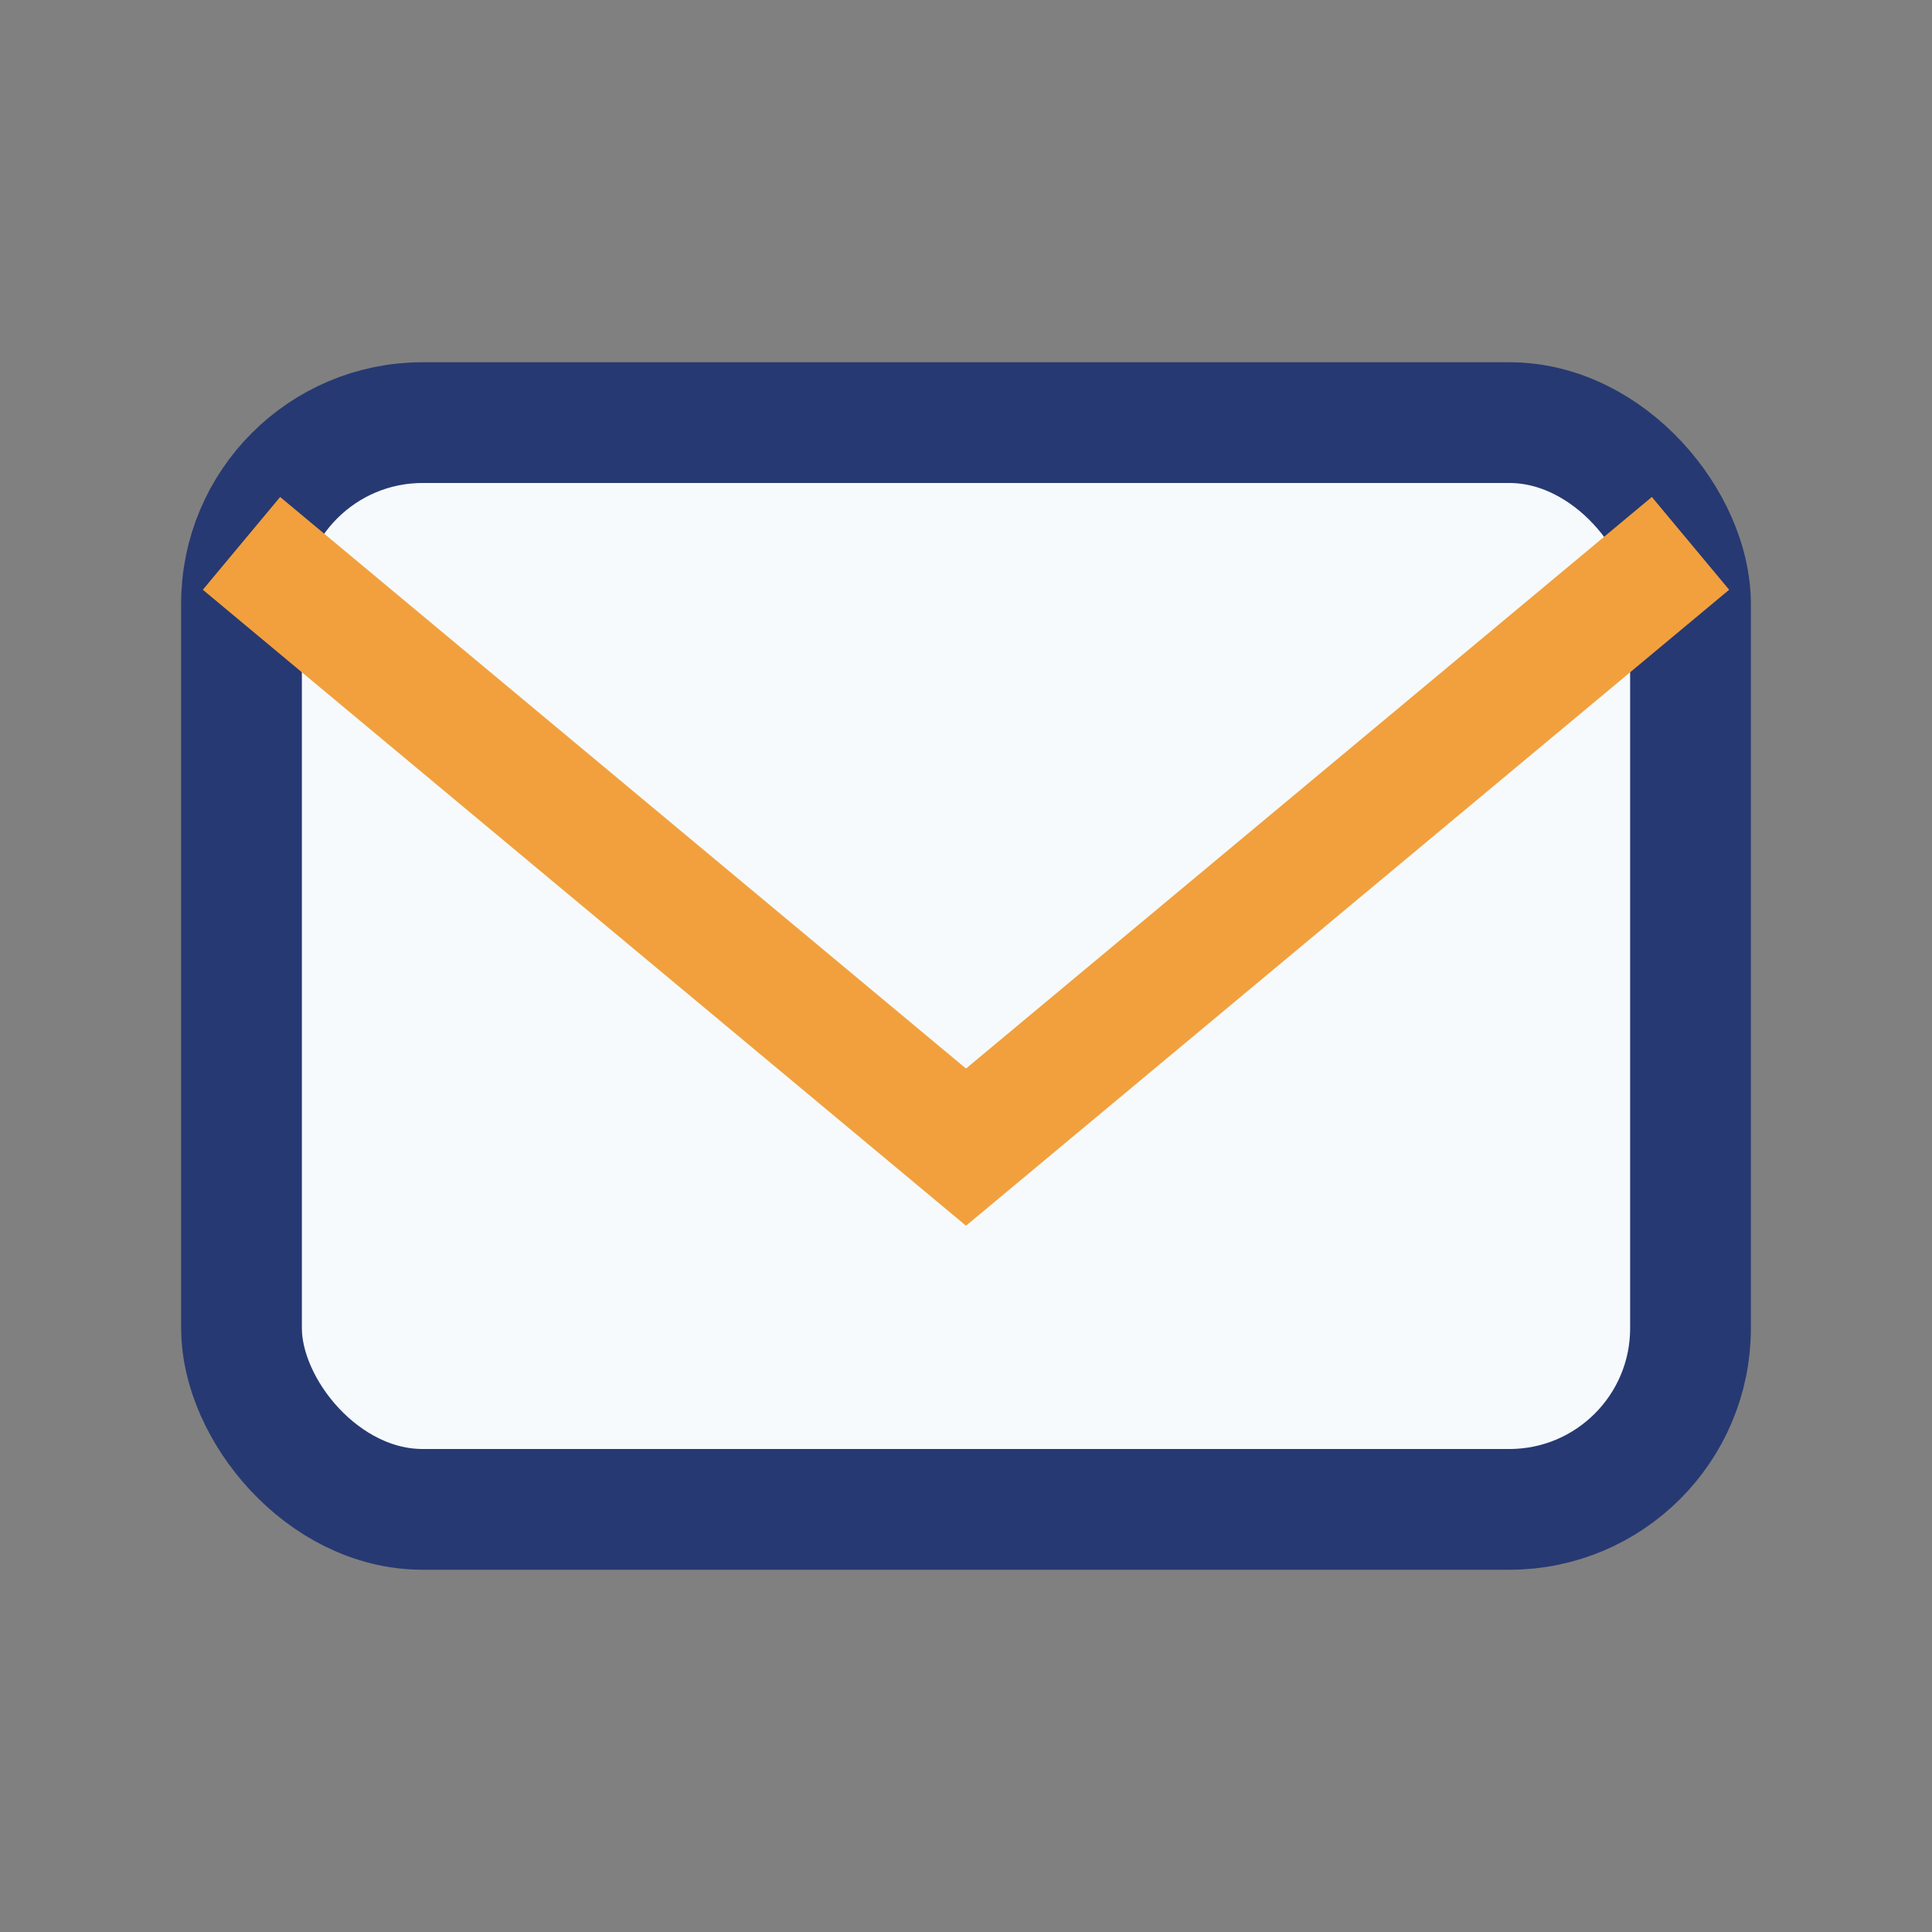
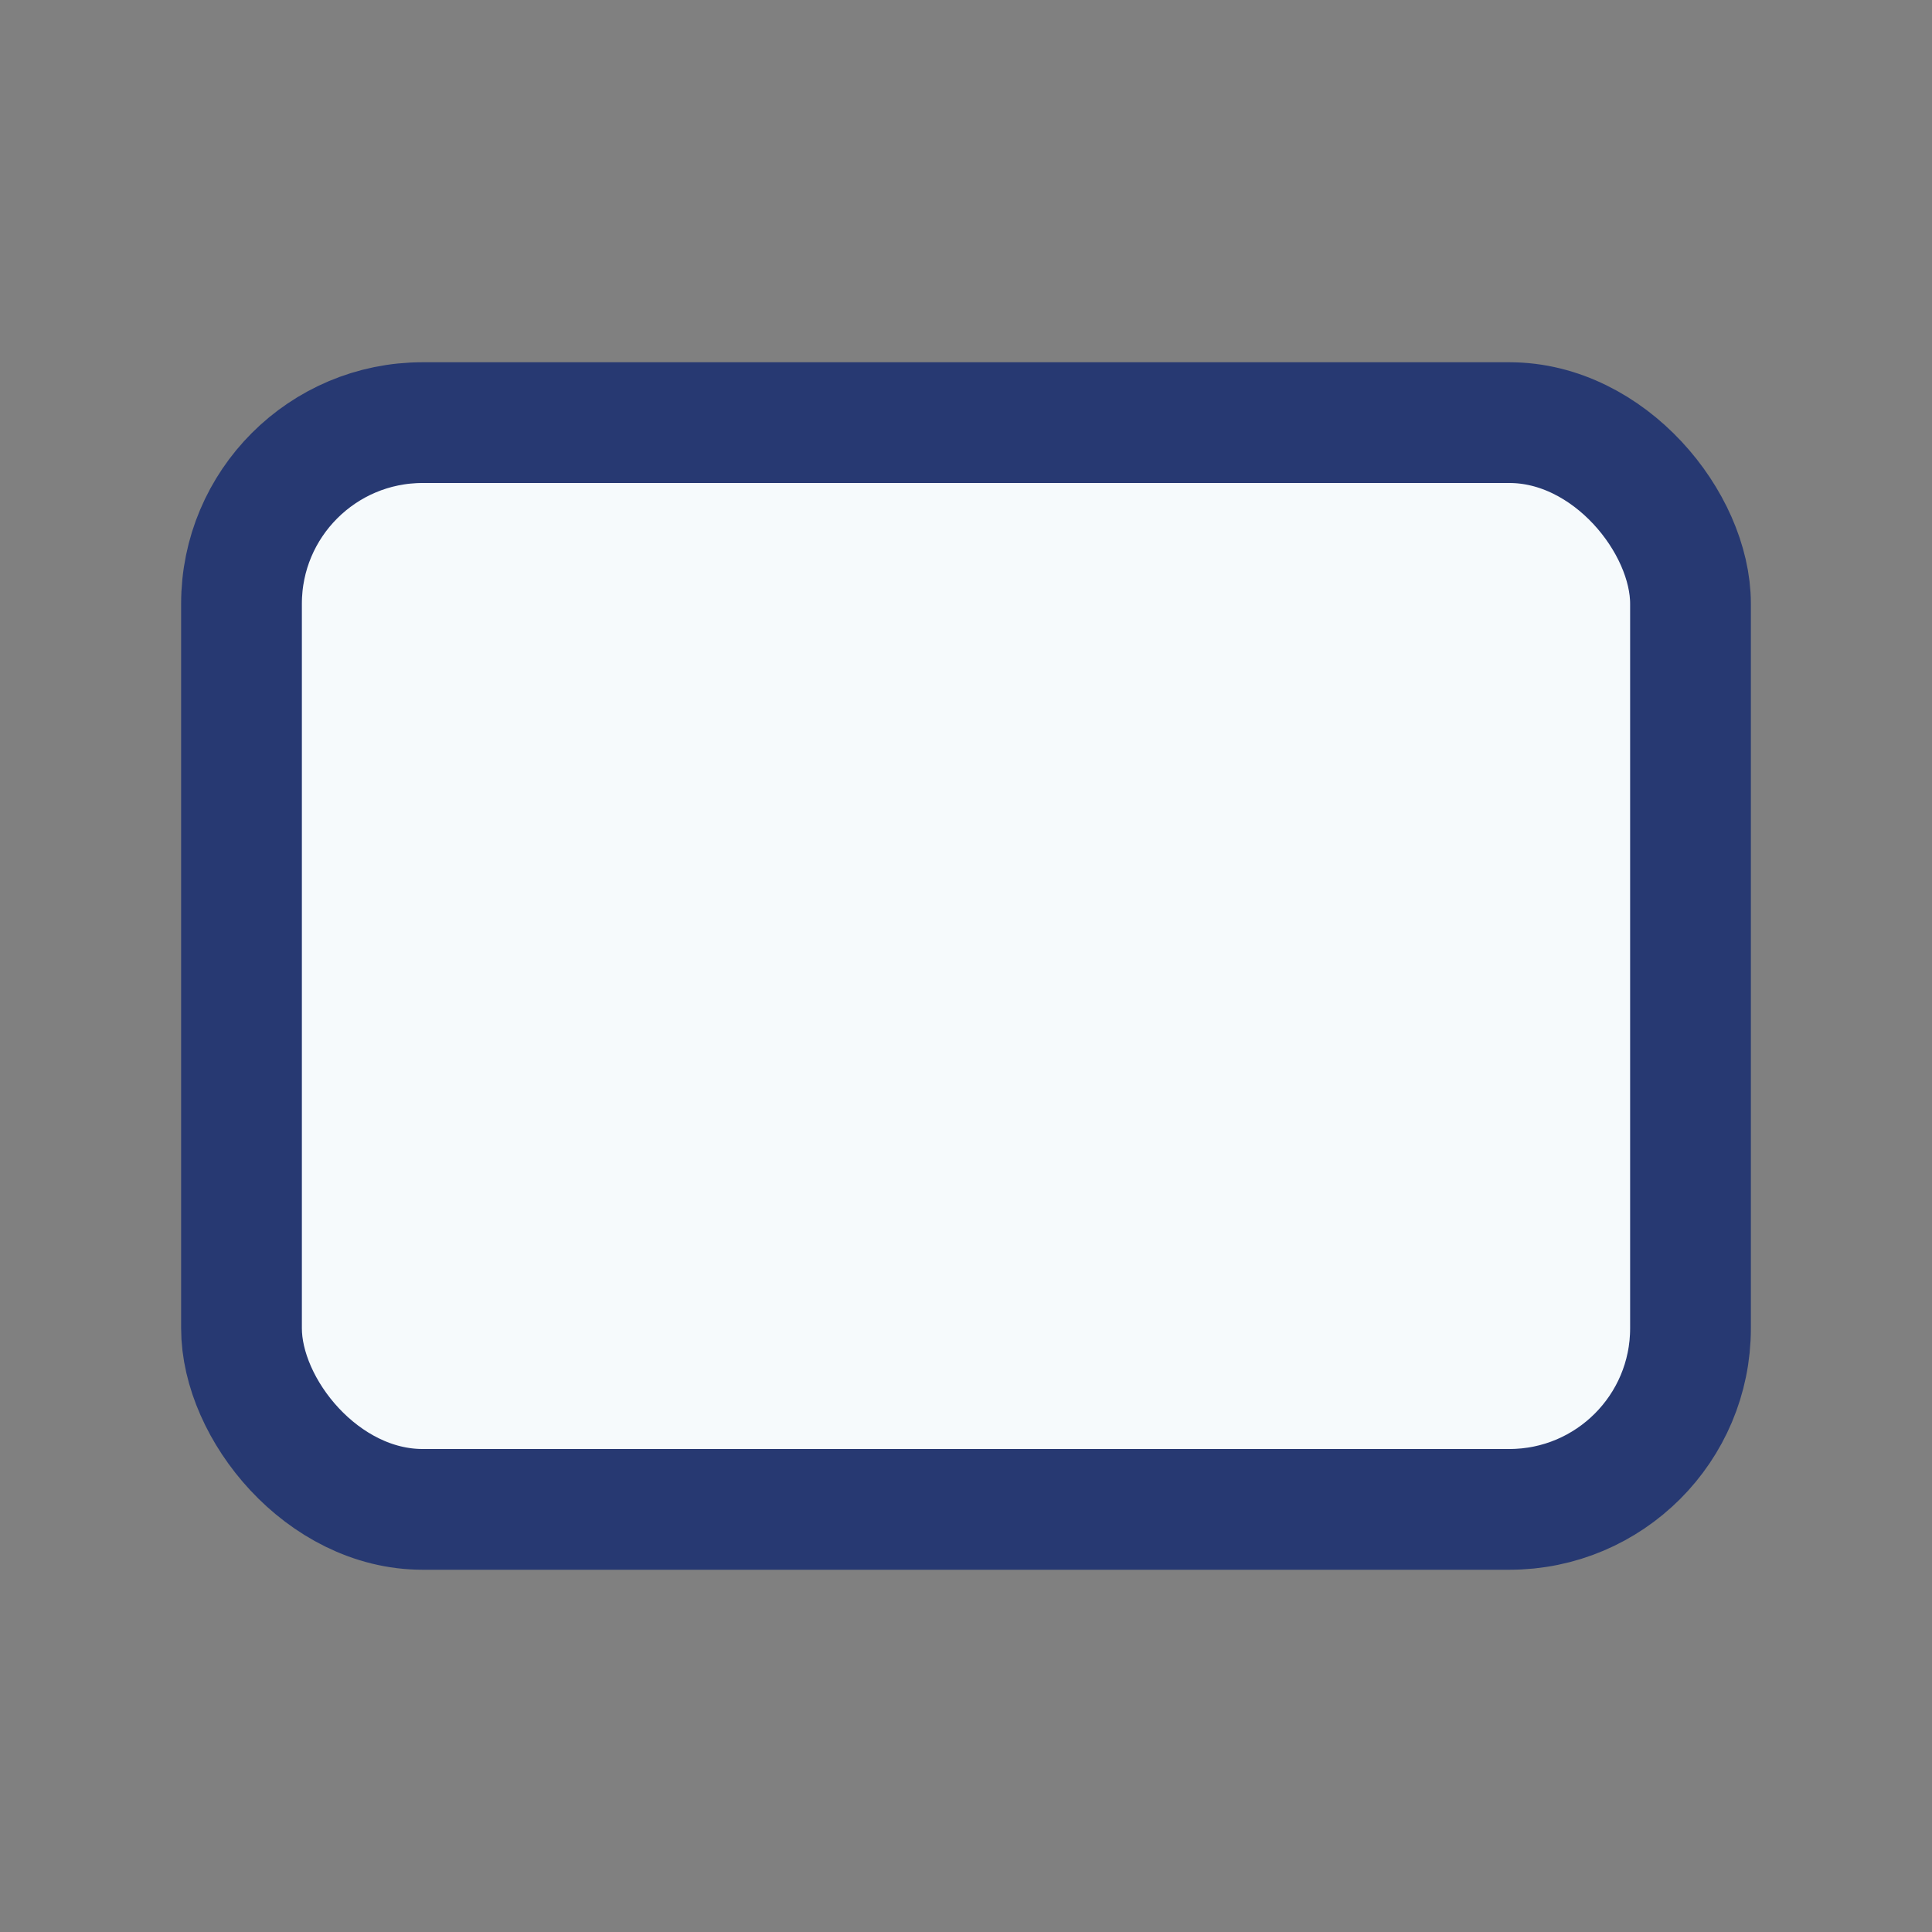
<svg xmlns="http://www.w3.org/2000/svg" width="32" height="32" viewBox="0 0 32 32">
  <rect x="0" y="0" width="32" height="32" fill="#808080" stroke="none" />
  <rect x="4" y="7" width="24" height="18" rx="3" fill="#F6FAFC" stroke="#273972" stroke-width="2" />
-   <path d="M4 9l12 10L28 9" fill="none" stroke="#F2A03D" stroke-width="2" />
</svg>